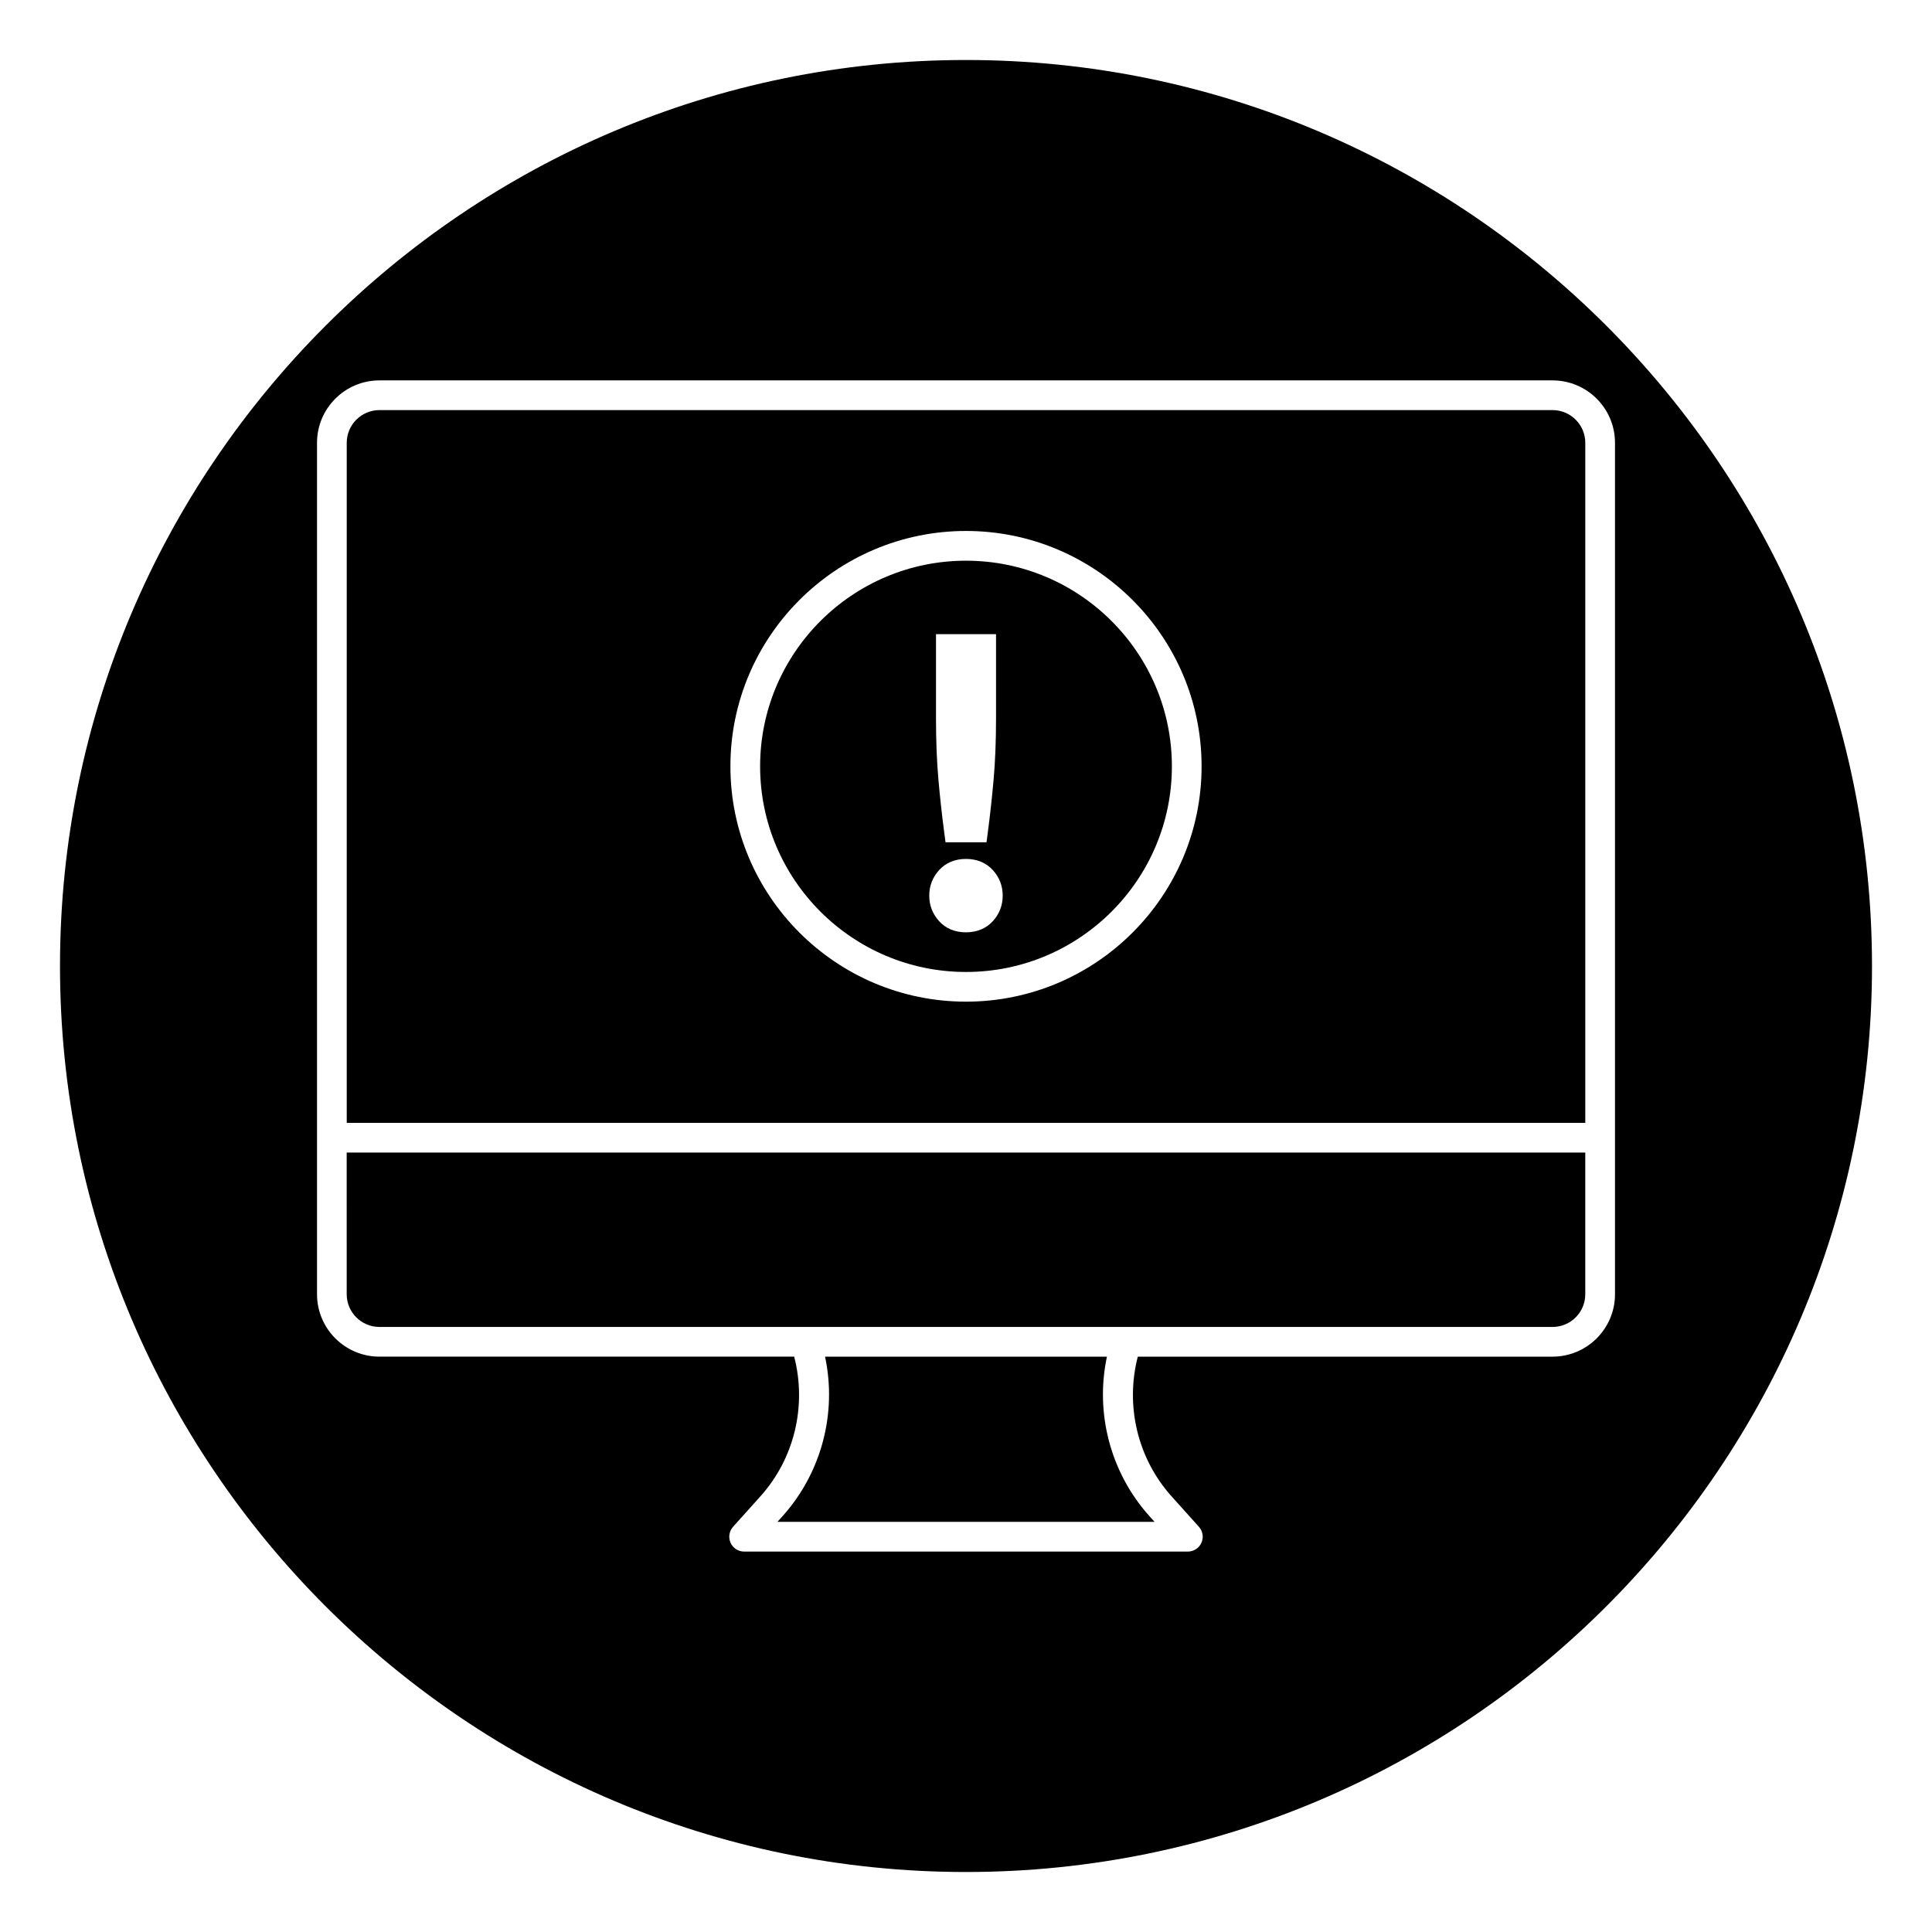
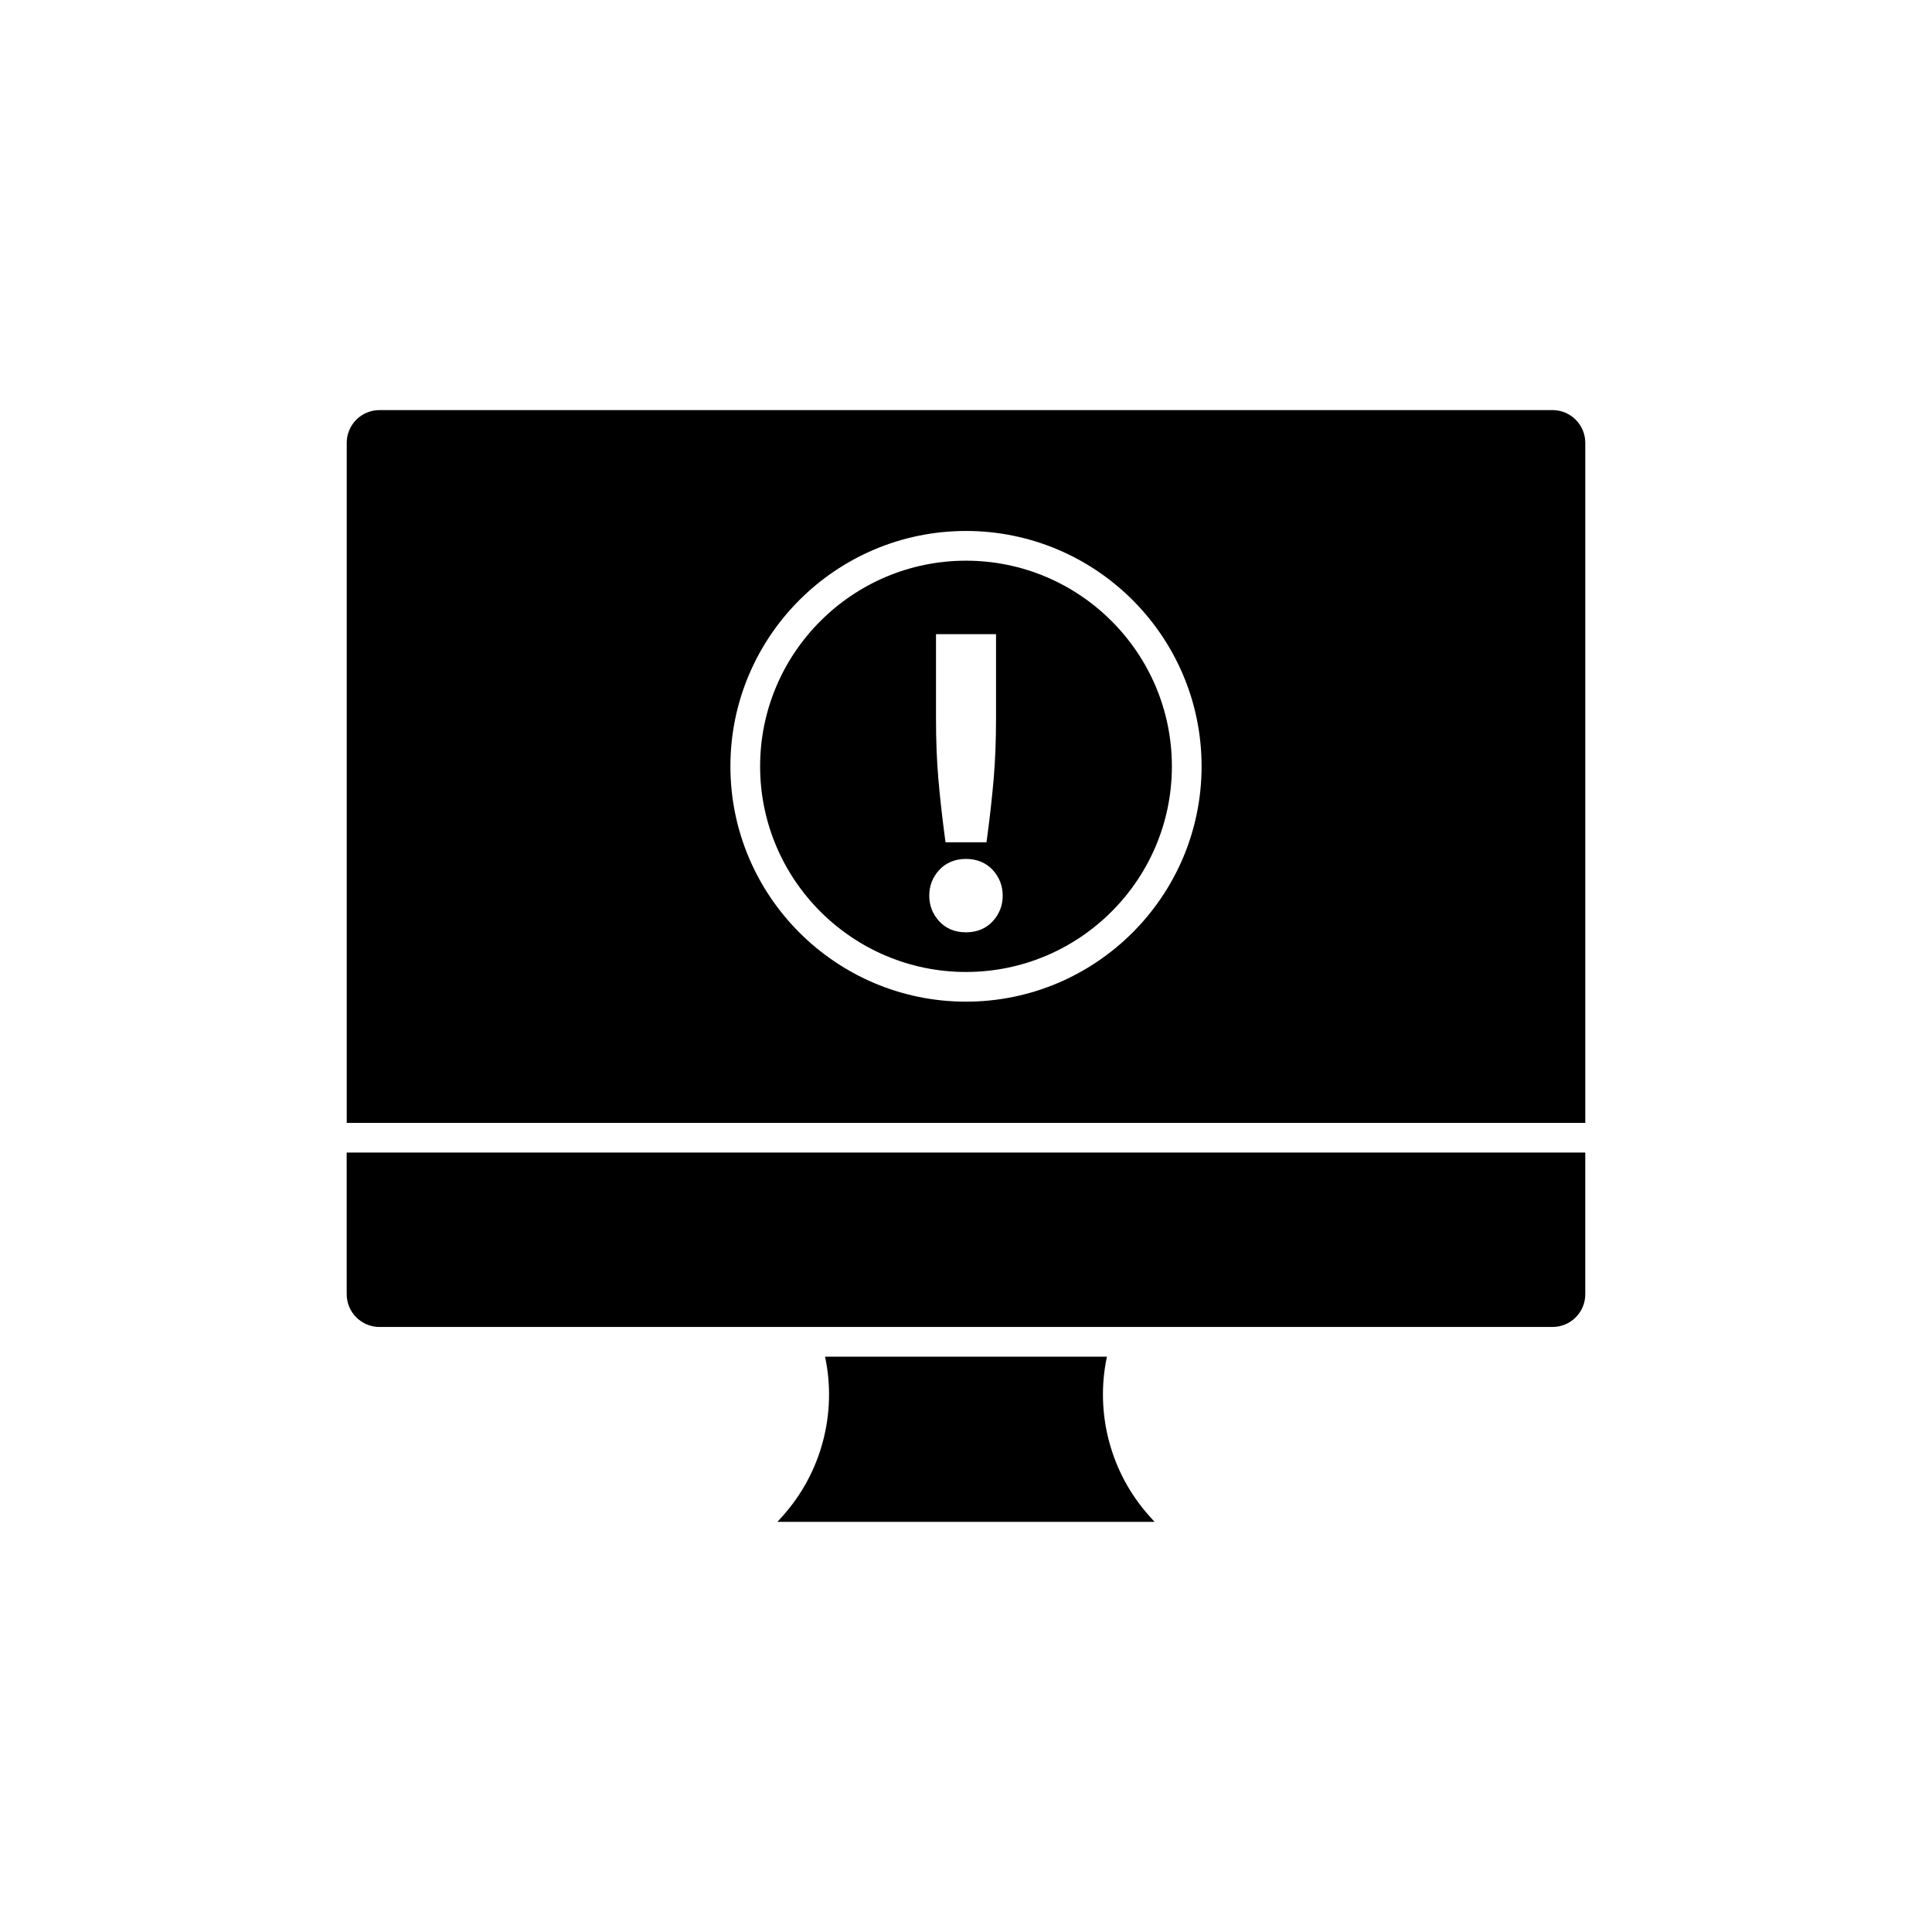
<svg xmlns="http://www.w3.org/2000/svg" fill="#000000" width="800px" height="800px" version="1.1" viewBox="144 144 512 512">
  <g>
    <path d="m400 292.59c-30.086 0-54.562 24.445-54.562 54.496 0 30.051 24.473 54.496 54.562 54.496 30.086 0 54.562-24.445 54.562-54.496-0.004-30.055-24.477-54.496-54.562-54.496zm-7.961 19.469h15.918v22.32c0 5.883-0.211 11.309-0.633 16.121-0.418 4.781-0.949 9.609-1.578 14.34l-0.316 2.383h-10.855l-0.316-2.383c-0.629-4.734-1.16-9.555-1.578-14.34-0.422-4.809-0.633-10.238-0.633-16.121v-22.32zm15.109 76.023c-1.762 1.957-4.234 2.992-7.156 2.992-2.957 0-5.359-1.008-7.148-2.992-1.711-1.902-2.582-4.164-2.582-6.731 0-2.566 0.871-4.828 2.582-6.731 1.762-1.957 4.234-2.996 7.148-2.996 2.918 0 5.391 1.035 7.156 2.996 1.711 1.902 2.578 4.164 2.578 6.727 0.004 2.562-0.863 4.832-2.578 6.734z" />
    <path d="m235.88 487c0 4.773 3.891 8.656 8.672 8.656h310.89c4.781 0 8.672-3.883 8.672-8.656v-37.559h-328.24z" />
    <path d="m362.65 503.53c3.191 14.961-0.926 30.758-11.281 42.289l-1.344 1.492h99.949l-1.344-1.492c-10.355-11.531-14.473-27.328-11.281-42.289z" />
-     <path d="m400 159.9c-132.39 0-240.1 107.7-240.1 240.1 0 132.39 107.7 240.1 240.1 240.1 132.39 0 240.1-107.7 240.1-240.1-0.004-132.39-107.71-240.1-240.1-240.1zm171.99 289.54v37.559c0 9.113-7.422 16.527-16.543 16.527h-109.92c-3.356 12.996-0.09 26.953 8.957 37.027l7.238 8.062c1.039 1.156 1.301 2.812 0.664 4.234-0.633 1.418-2.043 2.336-3.594 2.336l-117.59-0.004c-1.555 0-2.961-0.914-3.594-2.336-0.633-1.418-0.375-3.078 0.664-4.234l7.238-8.062c9.055-10.078 12.316-24.031 8.957-37.027l-109.91 0.004c-9.121 0-16.543-7.414-16.543-16.527v-225.66c0-9.117 7.422-16.531 16.543-16.531h310.89c9.121 0 16.543 7.414 16.543 16.531z" />
    <path d="m555.45 252.68h-310.89c-4.781 0-8.672 3.887-8.672 8.66v180.23h328.23v-180.23c-0.004-4.773-3.891-8.66-8.672-8.66zm-155.45 156.77c-34.426 0-62.434-27.977-62.434-62.371 0-34.391 28.008-62.367 62.434-62.367s62.434 27.977 62.434 62.371c-0.004 34.395-28.012 62.367-62.434 62.367z" />
  </g>
</svg>